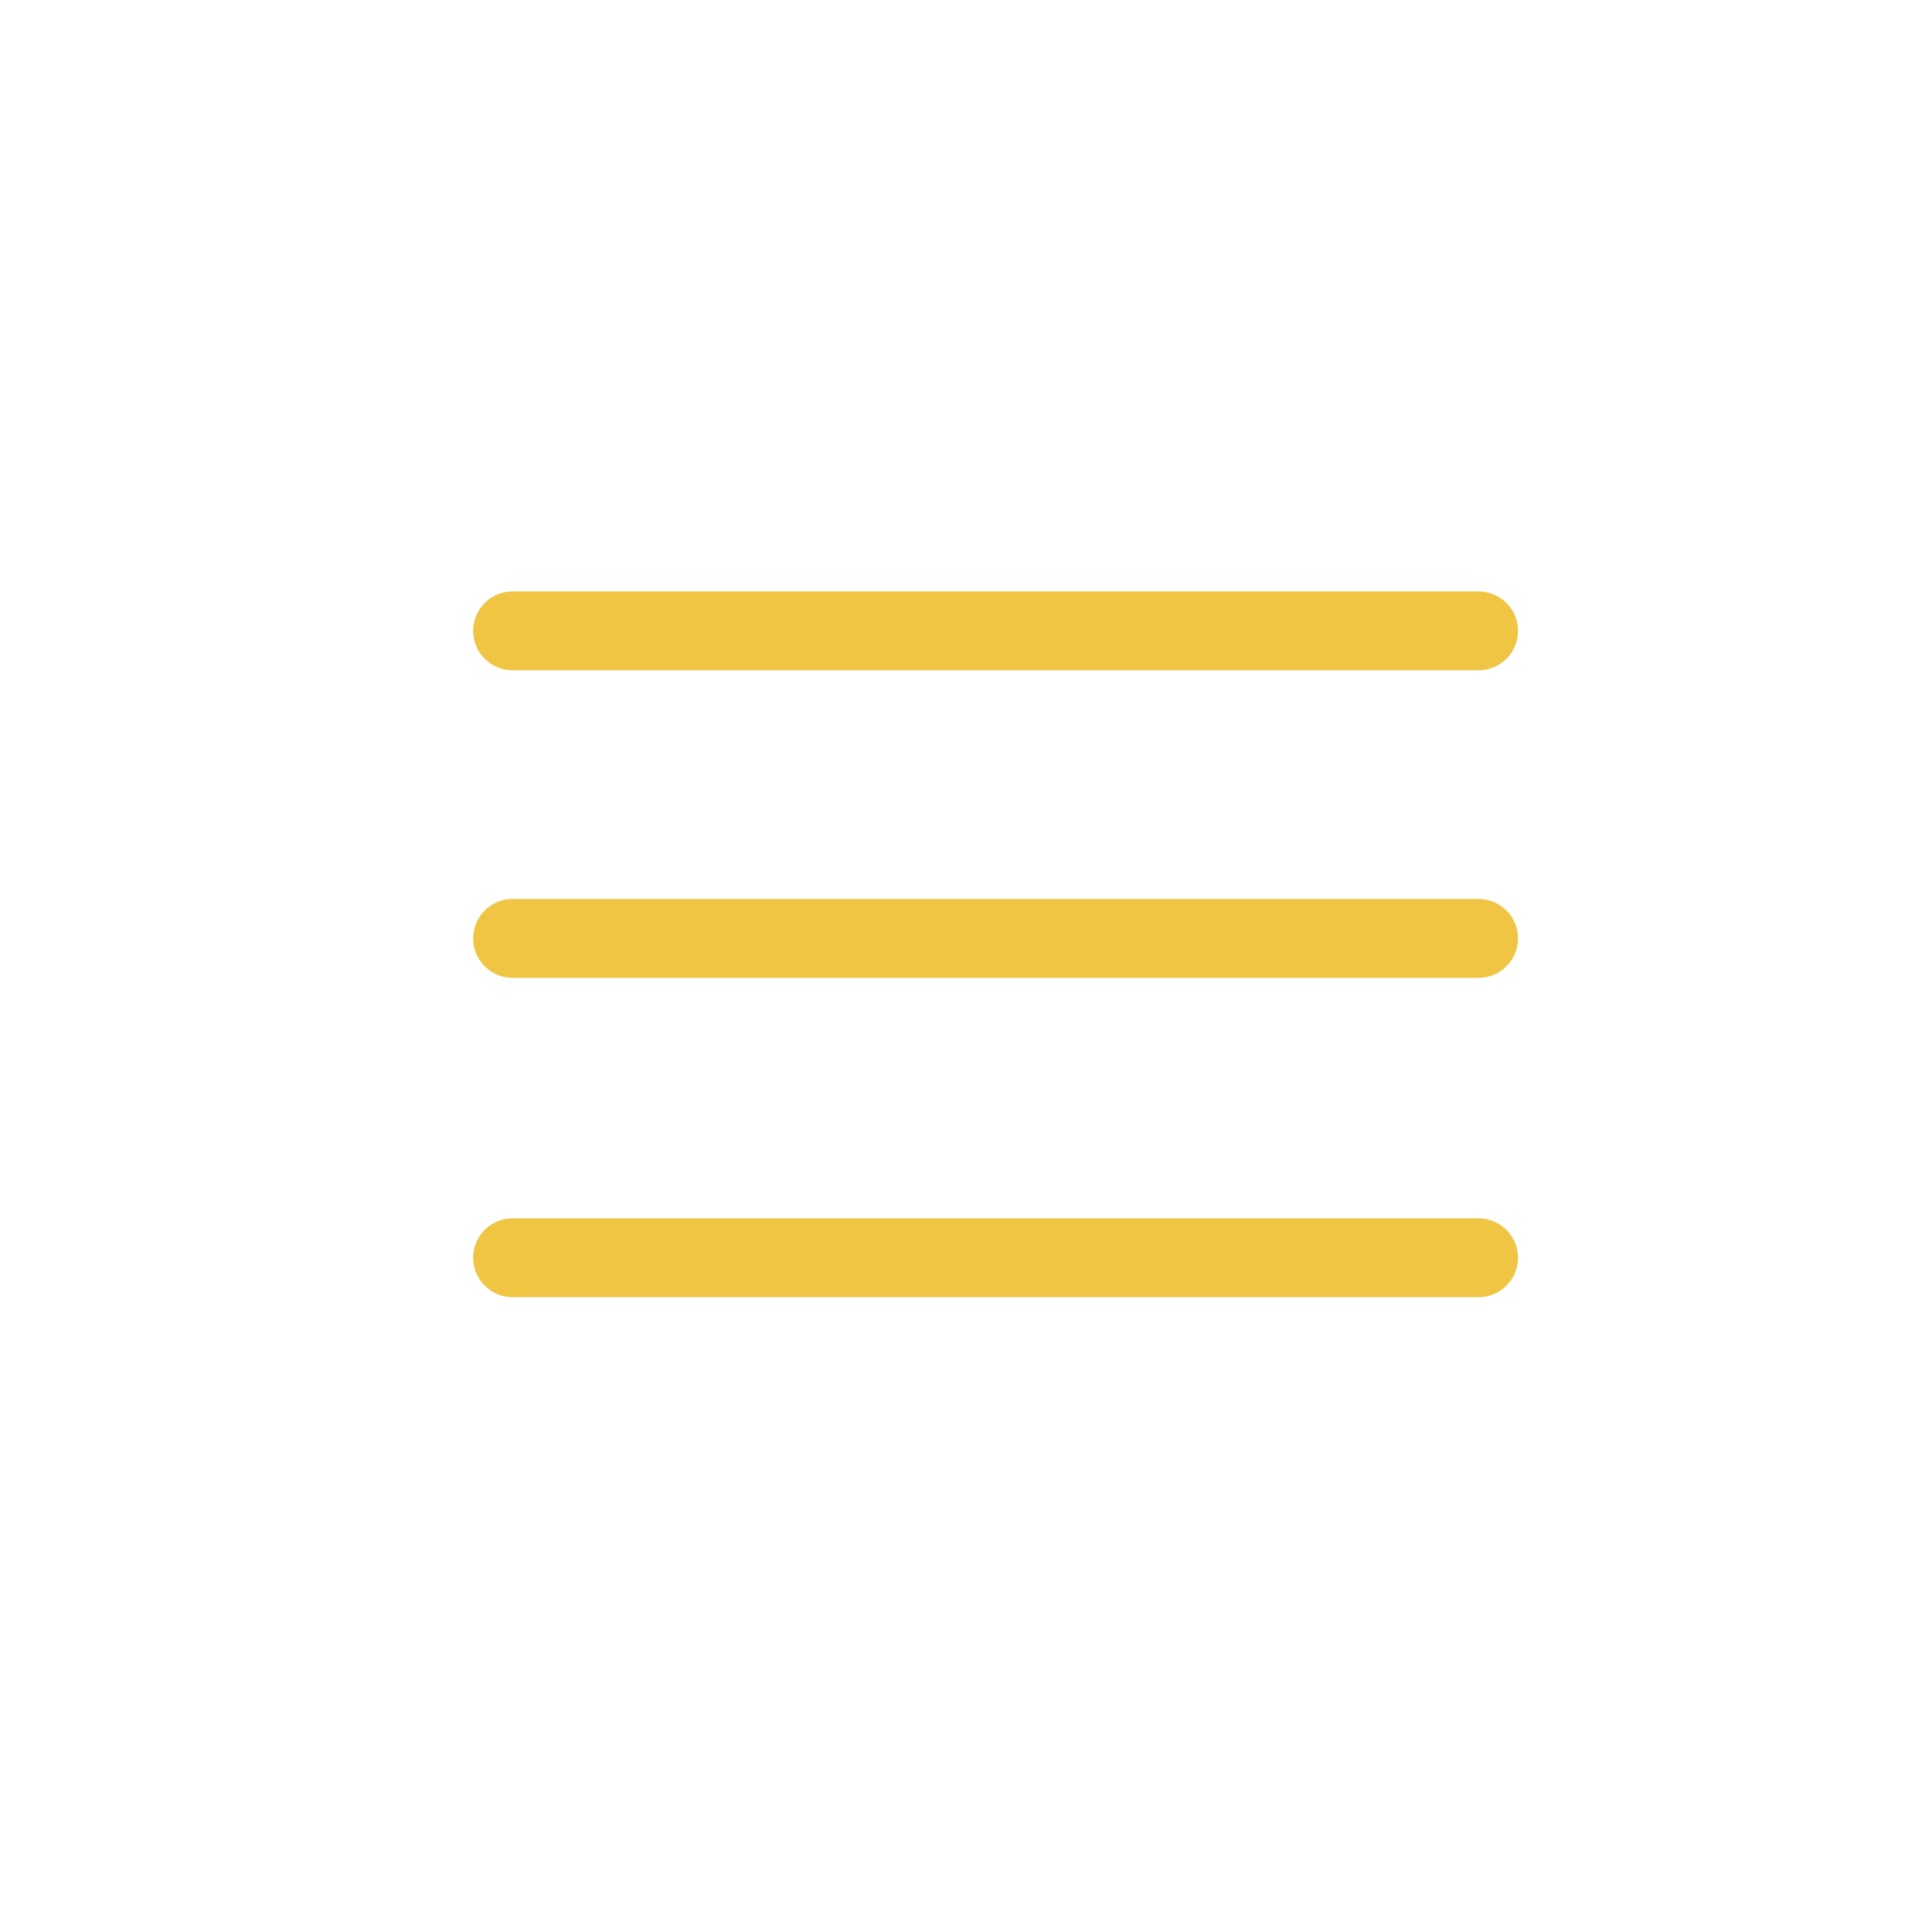
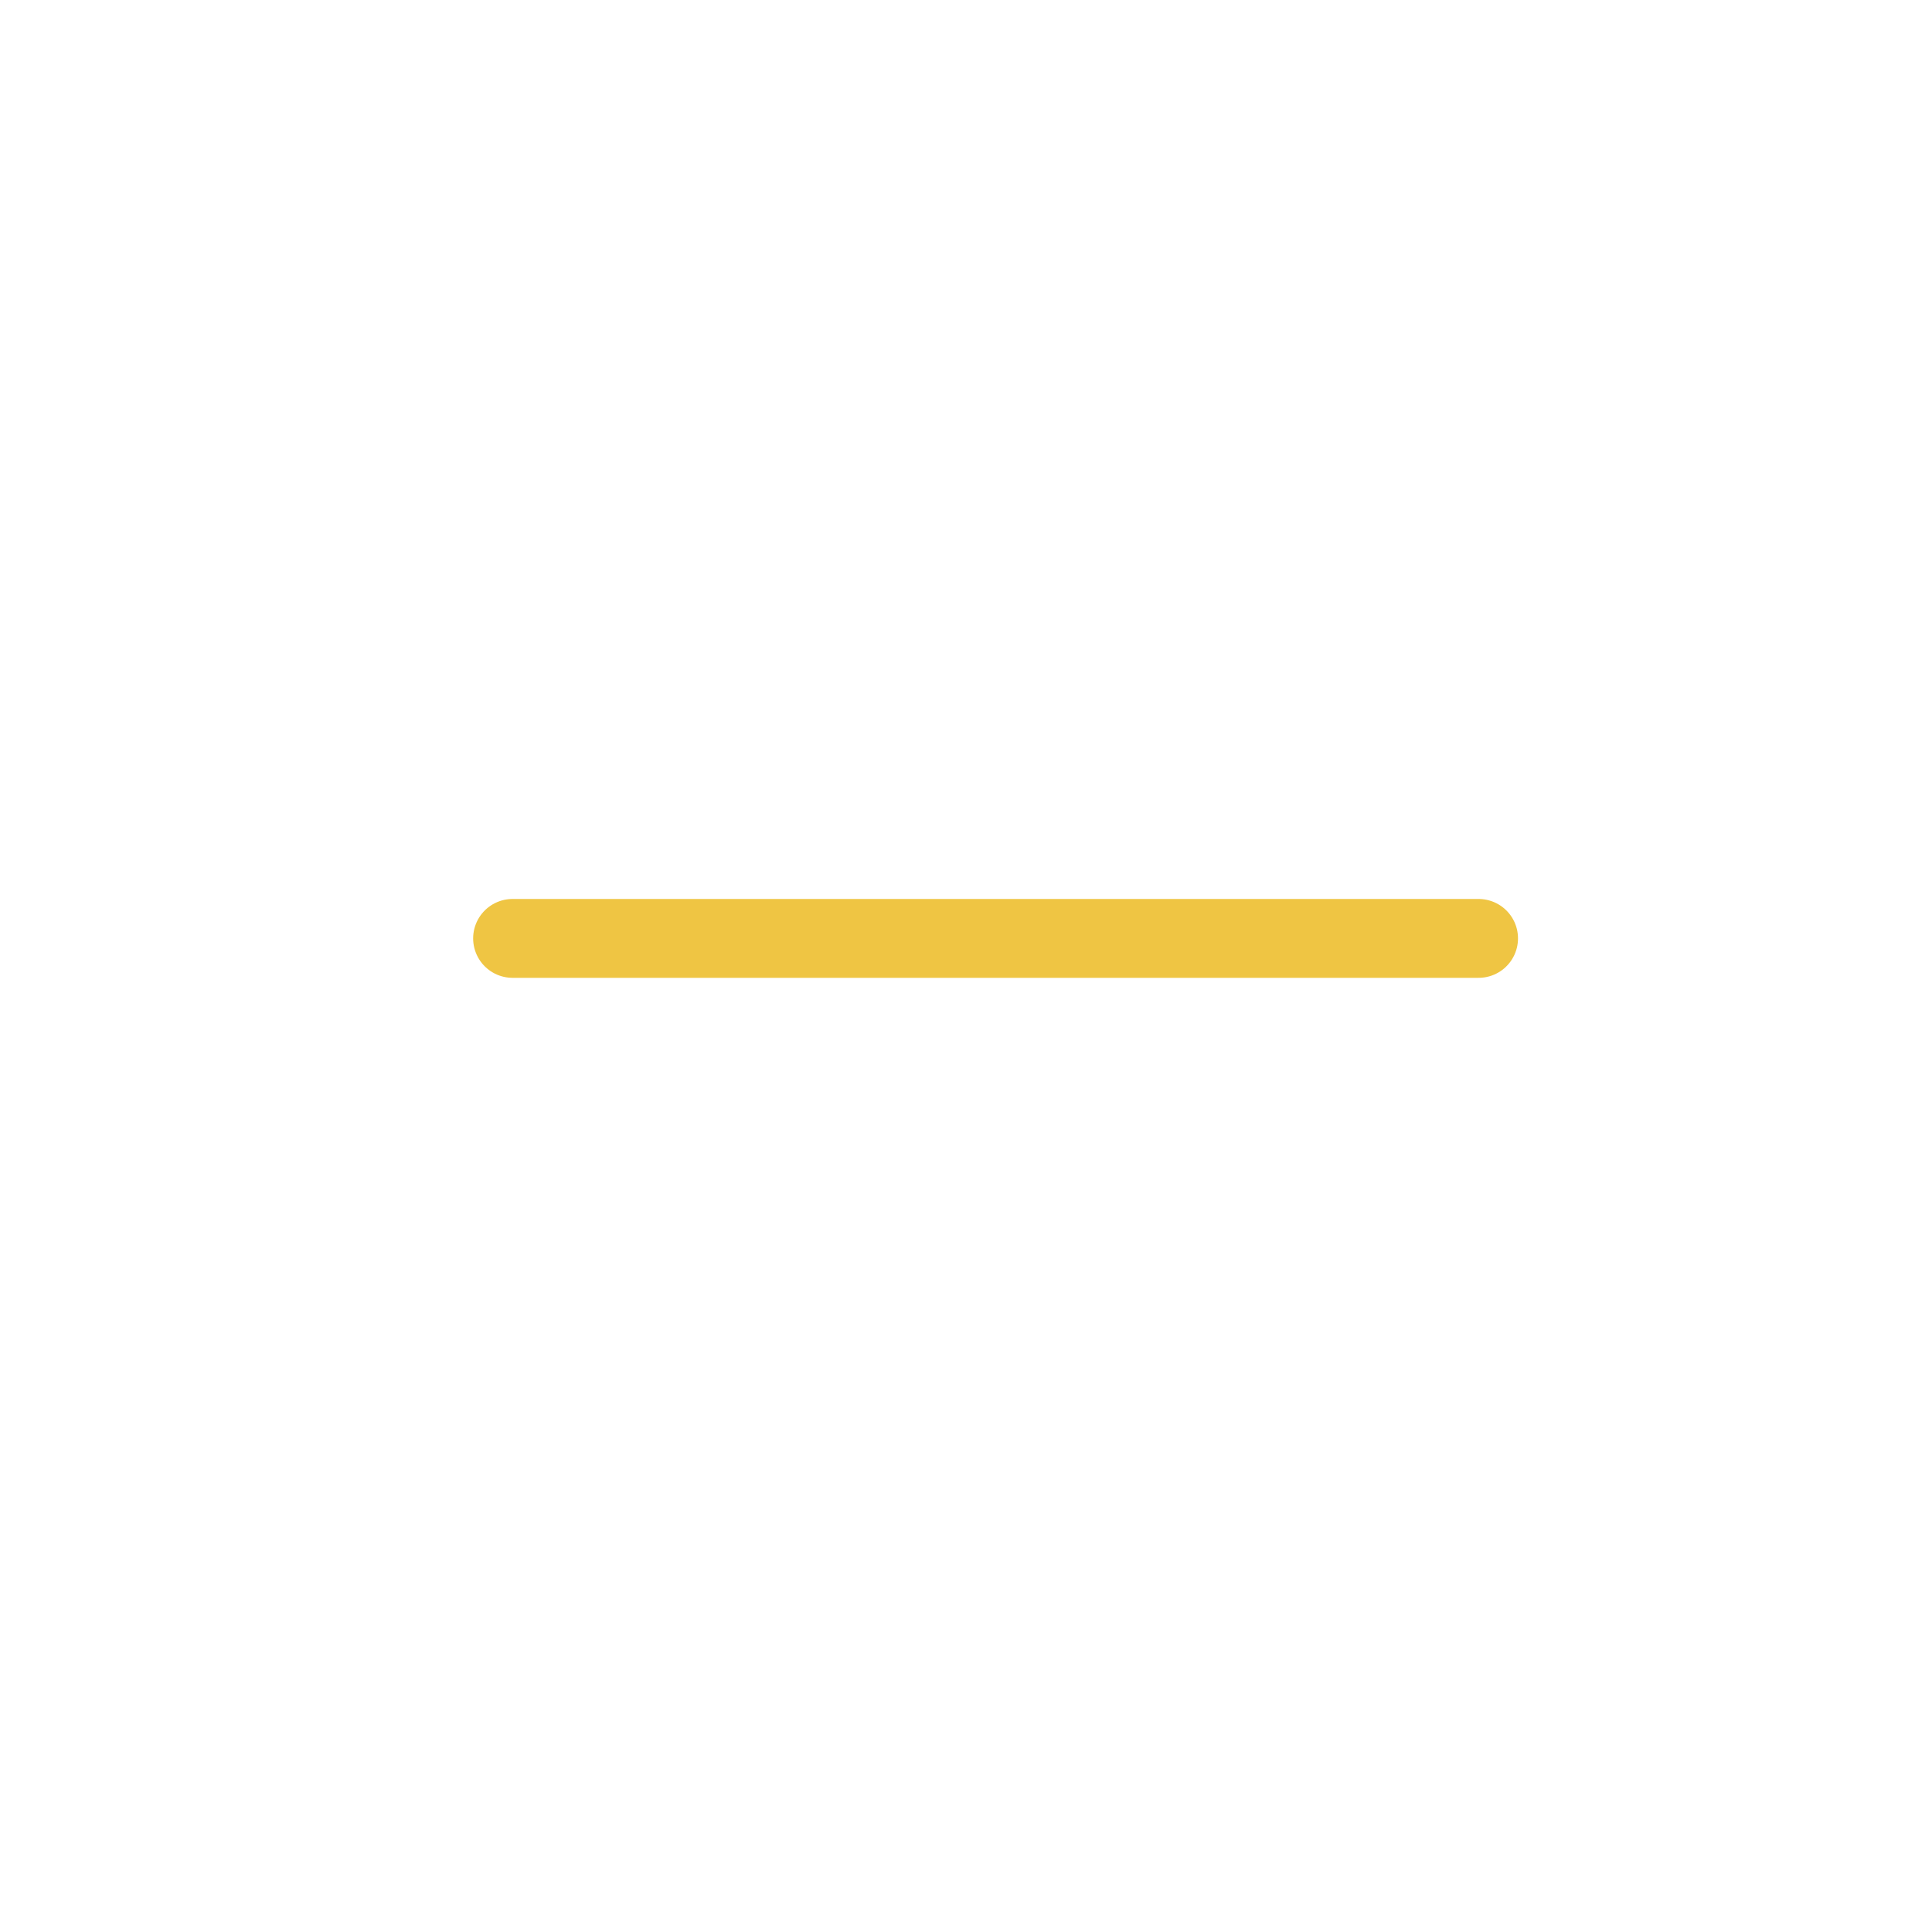
<svg xmlns="http://www.w3.org/2000/svg" id="Layer_1" version="1.1" viewBox="0 0 49 49">
  <defs>
    <style>
      .st0 {
        fill: none;
        stroke: #efc543;
        stroke-linecap: round;
        stroke-width: 2px;
      }
    </style>
  </defs>
-   <path class="st0" d="M13,31.9h24.5" />
  <path class="st0" d="M13,23.8h24.5" />
-   <path class="st0" d="M13,16h24.5" />
  <div id="divScriptsUsed" bis_skin_checked="1" style="display: none" />
</svg>